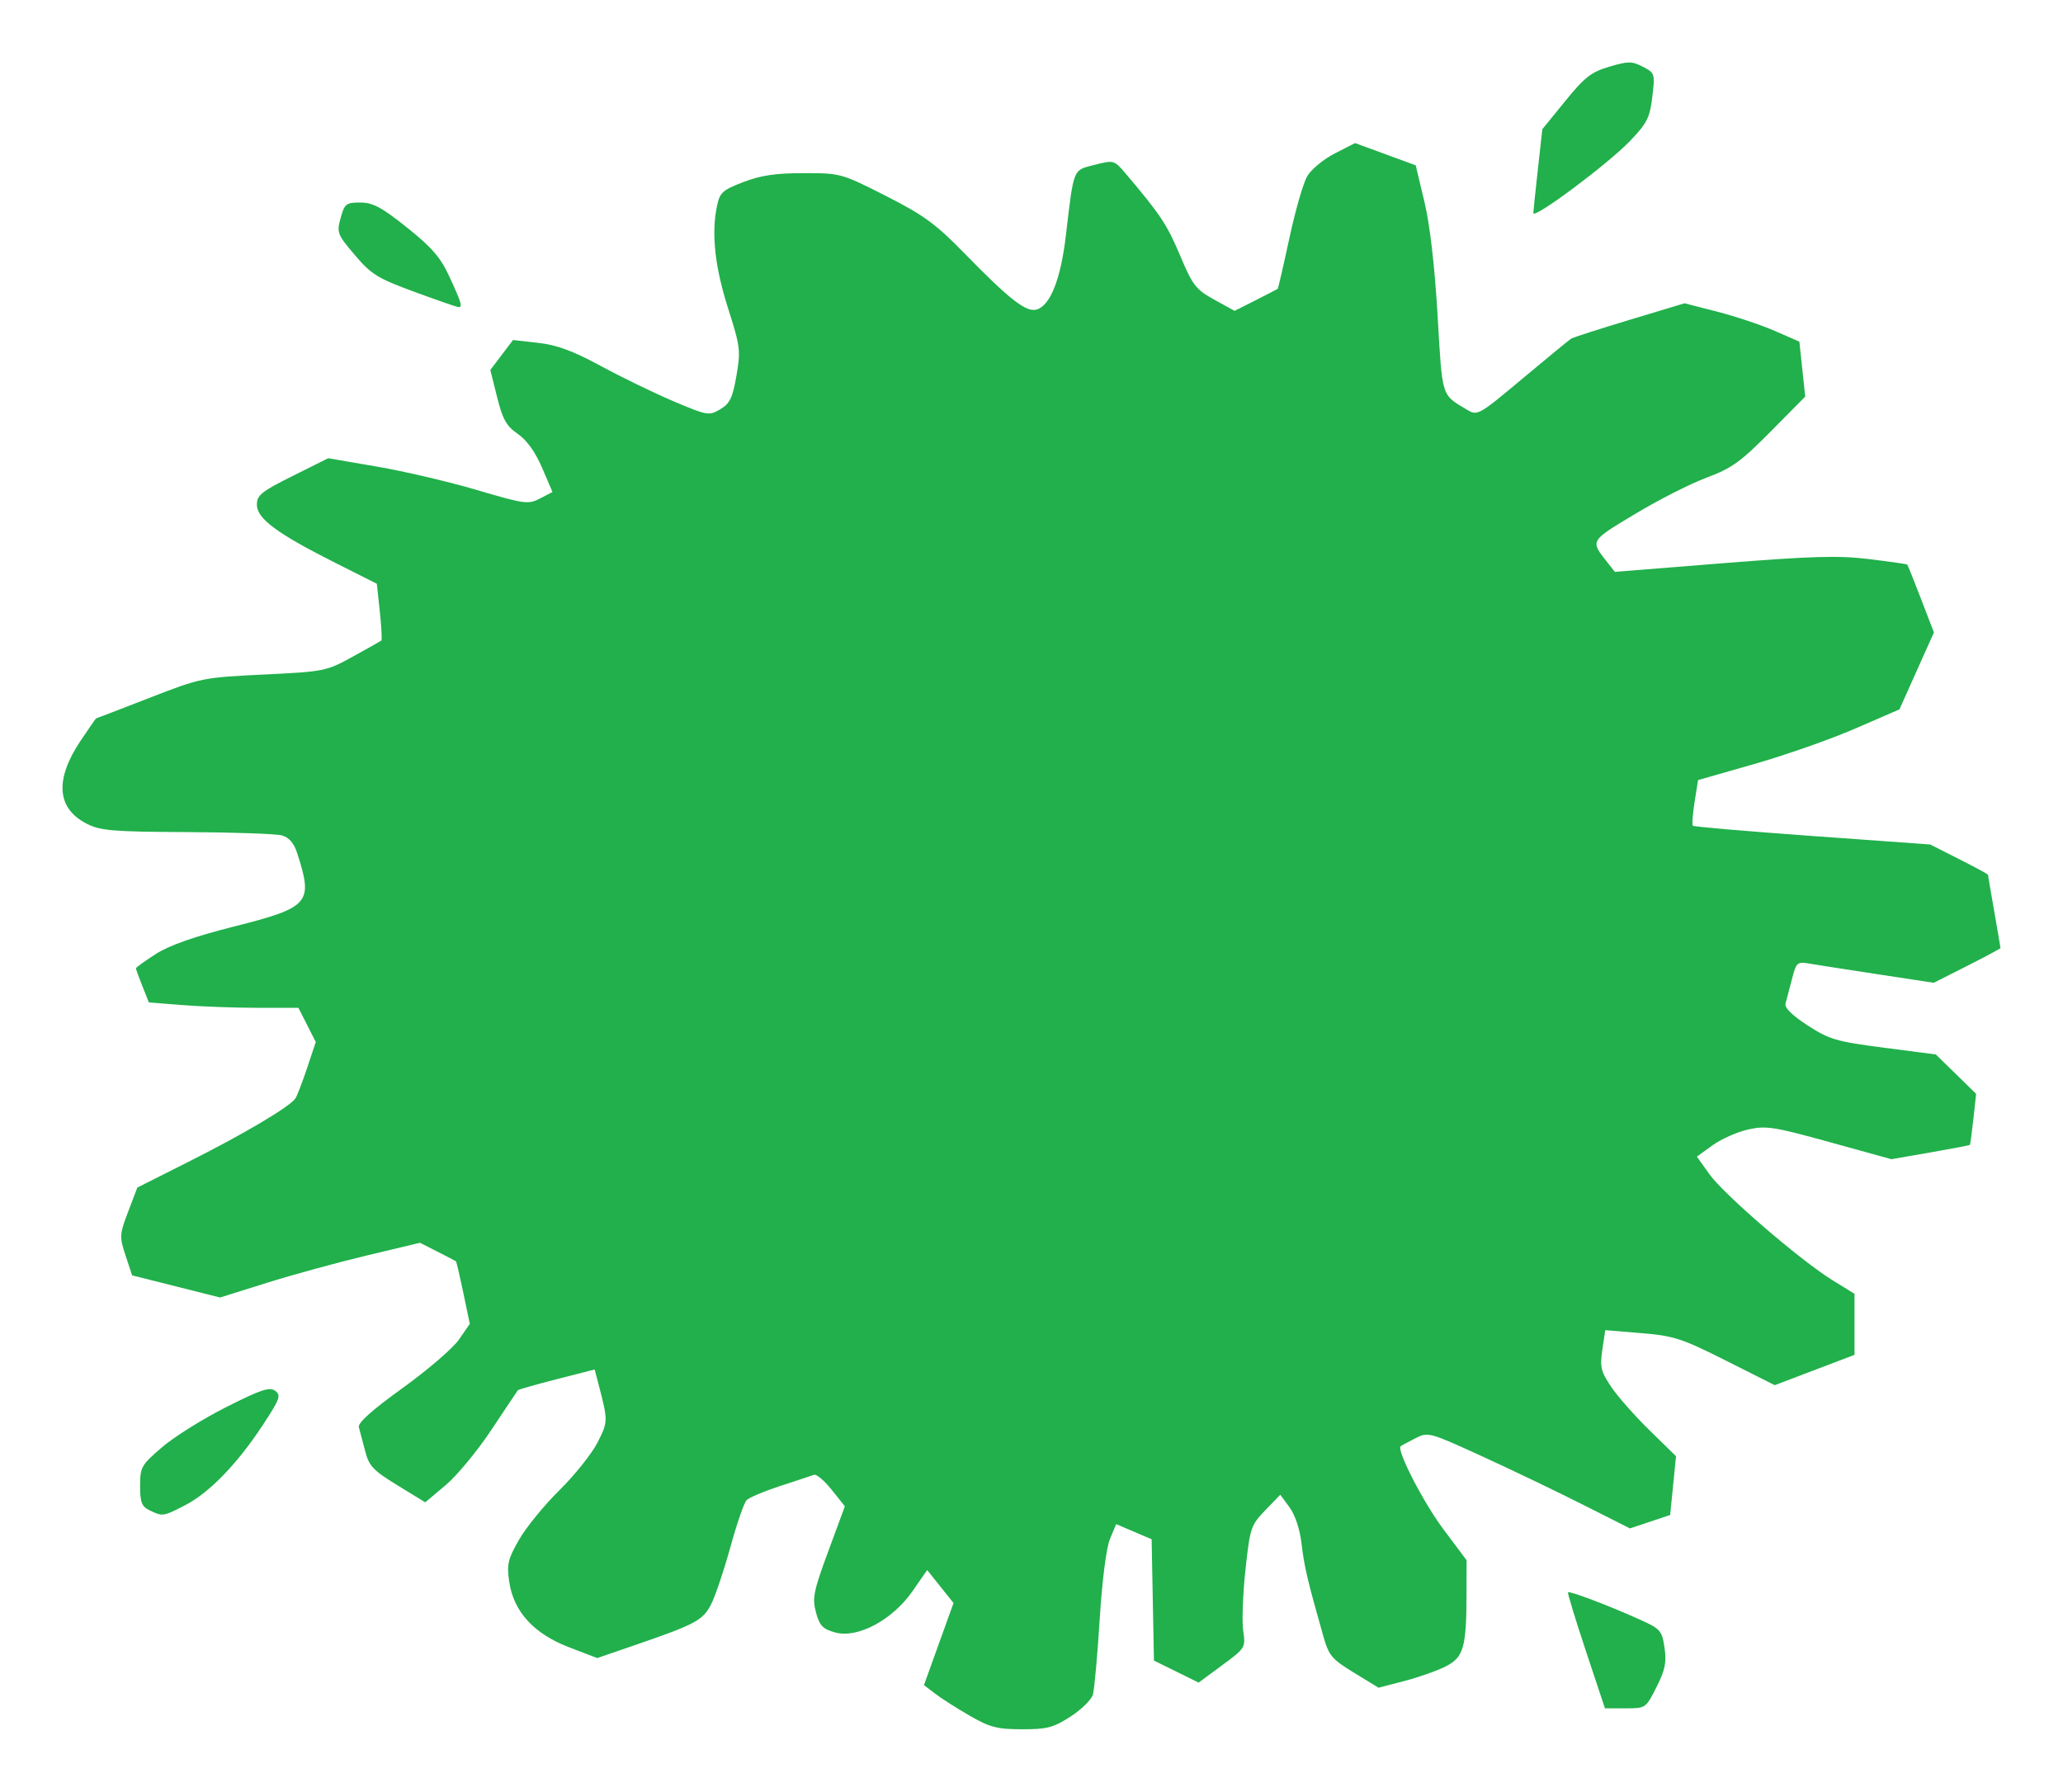
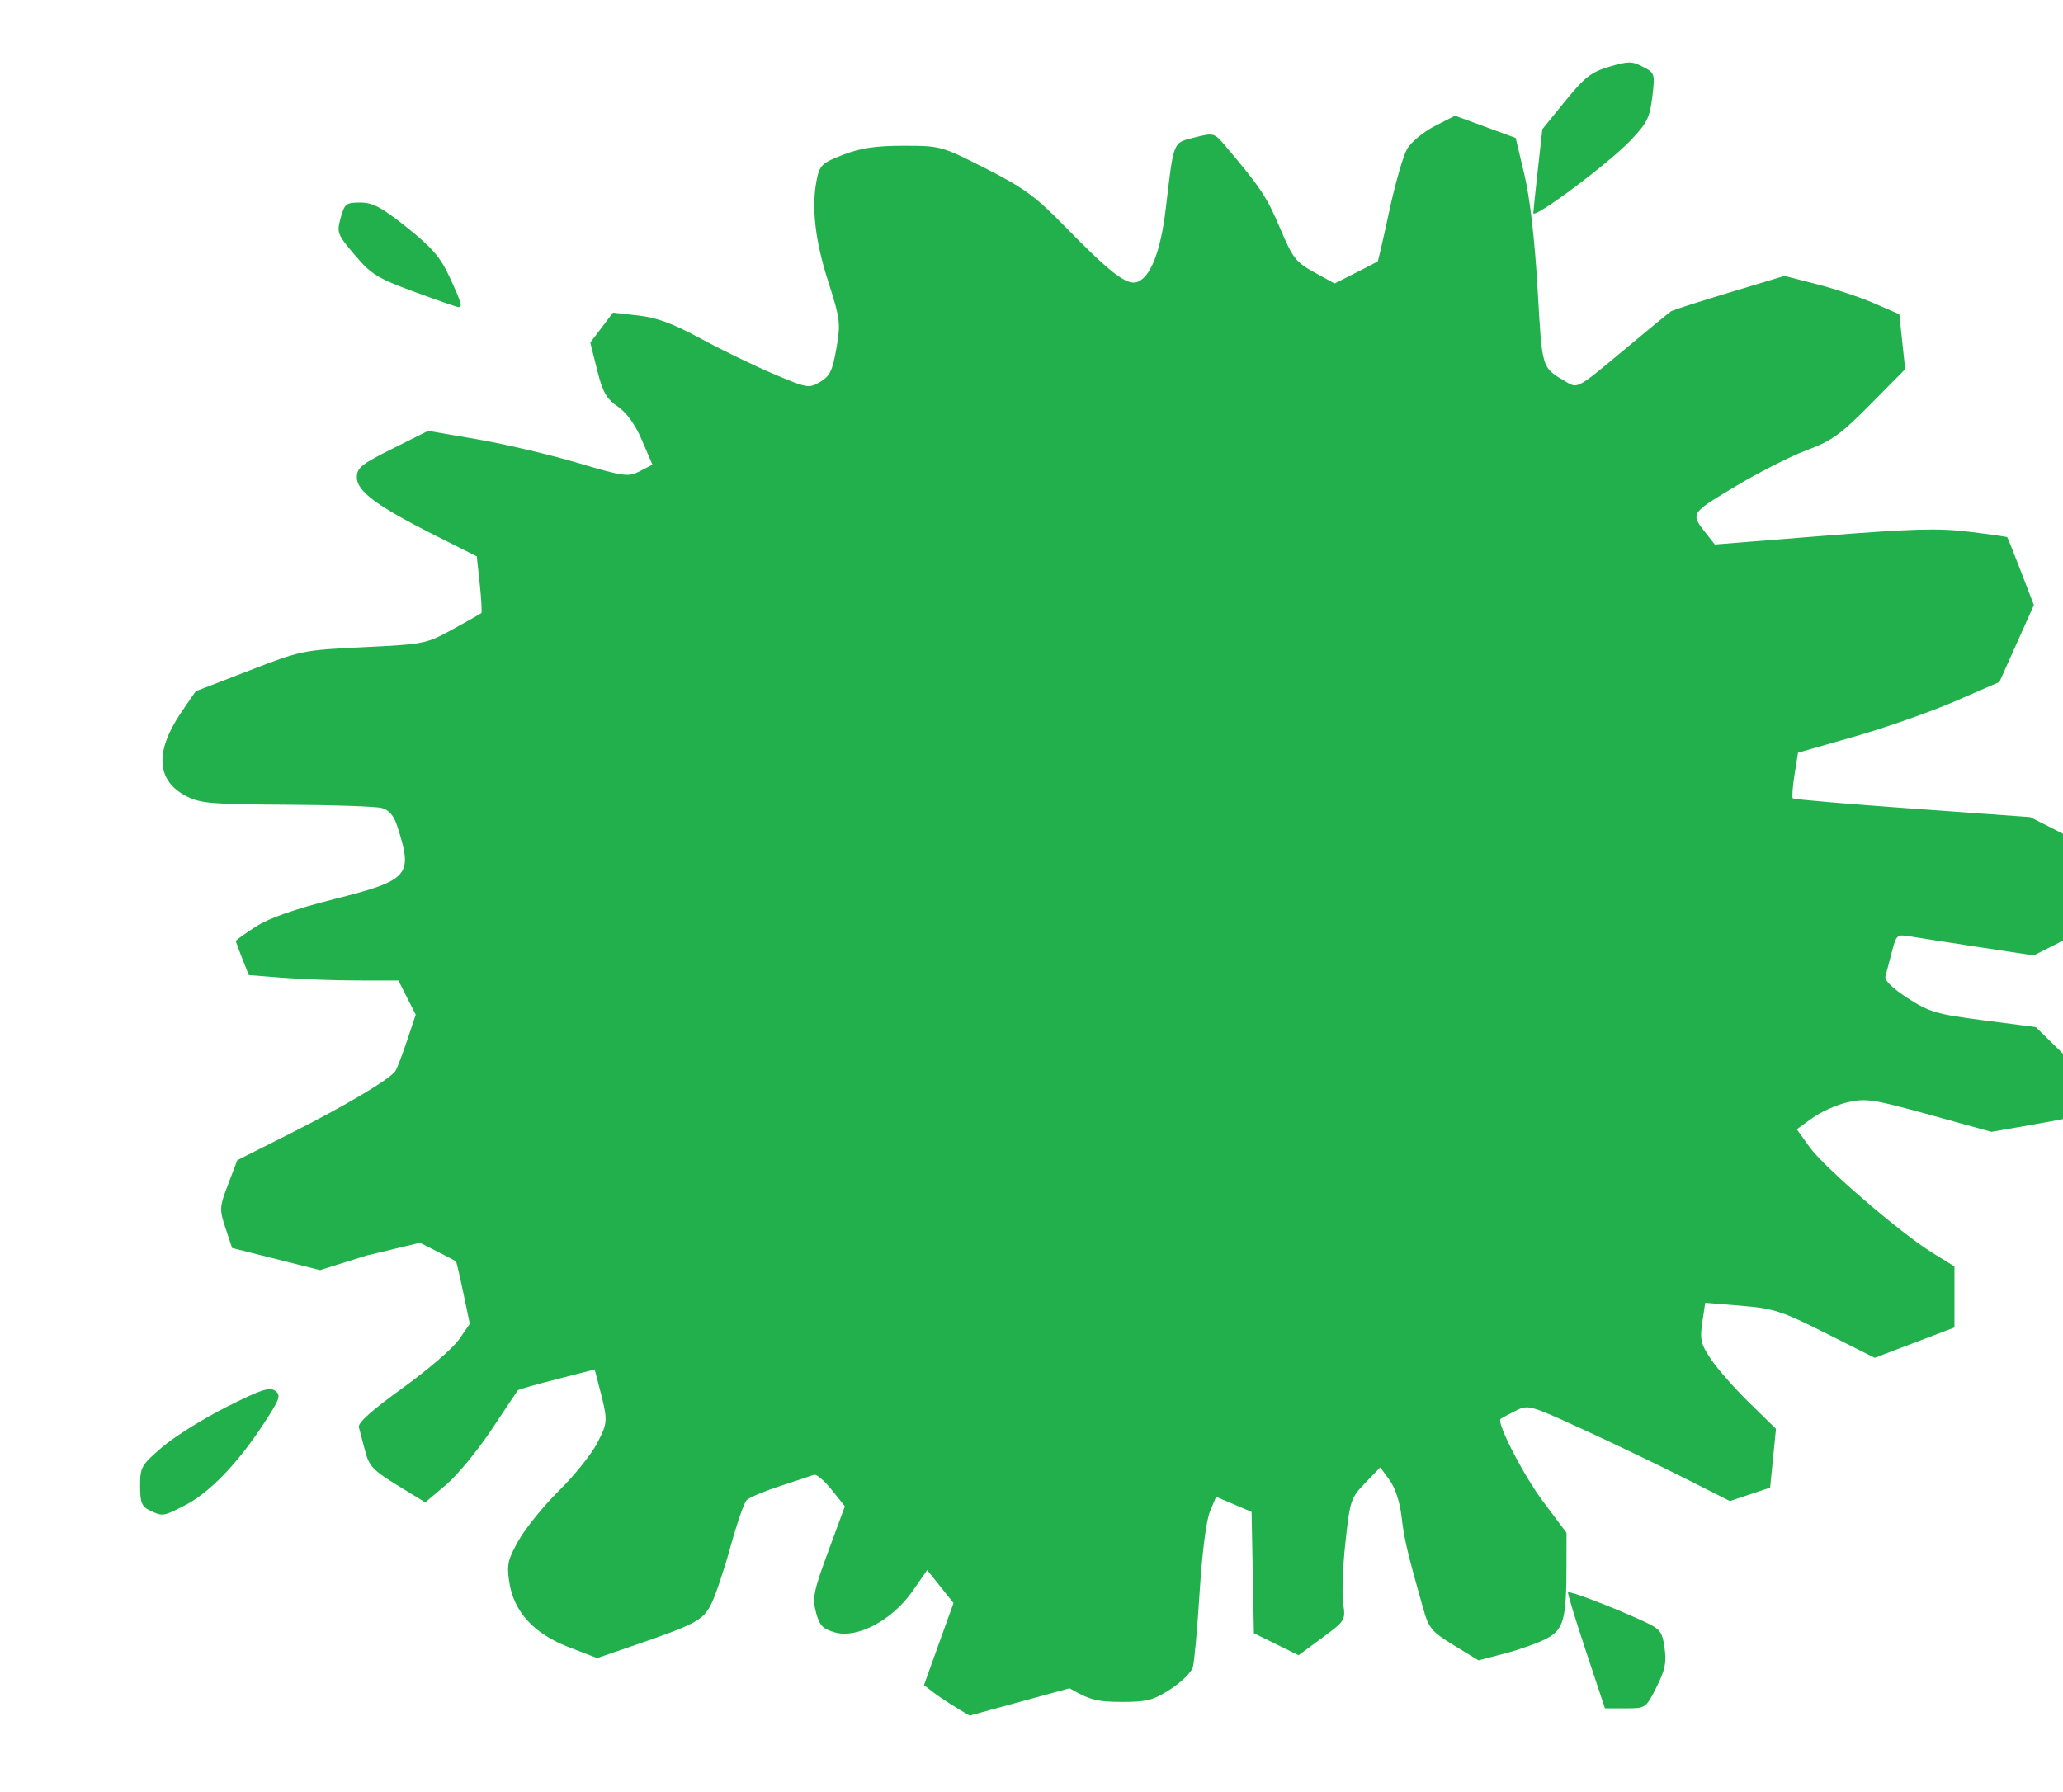
<svg xmlns="http://www.w3.org/2000/svg" xml:space="preserve" enable-background="new 0 0 520 433" viewBox="0 0 495 430" height="430" width="495" y="0px" x="0px" id="Layer_1" version="1.1">
  <title id="title4139">Splat 5</title>
  <defs id="defs6" />
-   <path id="path4136" d="m 232.646,411.728 c -3.106,-1.793 -6.84,-4.173 -8.298,-5.29 l -2.651,-2.031 3.546,-9.853 3.546,-9.853 -3.159,-3.953 -3.159,-3.953 -3.553,5.105 c -4.795,6.89 -13.169,11.356 -18.509,9.873 -3.015,-0.837 -3.763,-1.621 -4.626,-4.843 -0.914,-3.416 -0.585,-5.047 2.954,-14.642 l 3.983,-10.798 -3.175,-3.974 c -1.746,-2.186 -3.651,-3.799 -4.233,-3.585 -0.582,0.214 -4.21,1.415 -8.063,2.669 -3.853,1.254 -7.503,2.792 -8.11,3.419 -0.607,0.626 -2.35,5.669 -3.873,11.205 -1.523,5.536 -3.596,11.708 -4.607,13.714 -1.985,3.939 -3.701,4.854 -18.9,10.07 l -8.467,2.906 -6.803,-2.615 c -8.435,-3.242 -13.244,-8.524 -14.308,-15.715 -0.613,-4.142 -0.322,-5.385 2.355,-10.066 1.68,-2.937 6.041,-8.285 9.692,-11.884 3.651,-3.599 7.764,-8.749 9.14,-11.446 2.535,-4.97 2.54,-5.181 0.278,-13.863 l -0.955,-3.667 -9.081,2.324 c -4.995,1.278 -9.202,2.475 -9.351,2.66 -0.149,0.185 -3.001,4.452 -6.339,9.483 -3.338,5.031 -8.277,11.007 -10.977,13.28 l -4.909,4.134 -6.68,-4.092 c -5.851,-3.584 -6.812,-4.608 -7.746,-8.247 -0.586,-2.285 -1.262,-4.844 -1.502,-5.686 -0.293,-1.03 3.139,-4.105 10.494,-9.401 6.012,-4.329 12.099,-9.566 13.528,-11.64 l 2.597,-3.77 -1.549,-7.408 c -0.852,-4.074 -1.65,-7.491 -1.773,-7.593 -0.123,-0.102 -2.116,-1.145 -4.429,-2.318 l -4.206,-2.133 -12.808,3.06 c -7.045,1.683 -17.837,4.639 -23.983,6.568 l -11.174,3.508 -10.551,-2.659 -10.551,-2.659 -1.572,-4.759 c -1.496,-4.53 -1.466,-5.036 0.626,-10.534 l 2.197,-5.775 12.805,-6.453 c 13.029,-6.566 23.798,-12.973 25.126,-14.947 0.404,-0.601 1.669,-3.891 2.81,-7.312 l 2.074,-6.218 -2.079,-4.1 -2.079,-4.1 -9.738,-0.006 c -5.356,-0.003 -13.431,-0.295 -17.944,-0.649 l -8.206,-0.643 -1.552,-3.902 c -0.854,-2.146 -1.552,-4.072 -1.552,-4.28 0,-0.208 2.139,-1.753 4.754,-3.435 3.226,-2.074 9.242,-4.191 18.716,-6.586 18.26,-4.616 19.116,-5.614 15.192,-17.704 -0.761,-2.345 -1.946,-3.708 -3.632,-4.178 -1.376,-0.383 -11.64,-0.742 -22.81,-0.797 -17.927,-0.089 -20.749,-0.327 -24.074,-2.033 -7.182,-3.685 -7.661,-10.623 -1.378,-19.962 1.956,-2.907 3.607,-5.285 3.67,-5.285 0.063,0 5.795,-2.208 12.738,-4.906 12.442,-4.835 12.838,-4.916 27.494,-5.626 14.555,-0.705 15.007,-0.796 21.375,-4.302 3.578,-1.97 6.658,-3.706 6.844,-3.857 0.186,-0.152 0.018,-3.28 -0.372,-6.951 l -0.711,-6.675 -10.137,-5.108 c -13.866,-6.987 -18.644,-10.54 -18.644,-13.859 0,-2.291 1.087,-3.167 8.554,-6.892 l 8.554,-4.267 11.732,2.013 c 6.453,1.107 17.217,3.63 23.92,5.606 11.507,3.392 12.356,3.506 15.174,2.04 l 2.986,-1.553 -2.499,-5.826 c -1.625,-3.788 -3.663,-6.628 -5.827,-8.119 -2.732,-1.883 -3.619,-3.462 -4.958,-8.82 l -1.63,-6.527 2.723,-3.591 2.723,-3.591 6.055,0.684 c 4.502,0.509 8.365,1.938 15.063,5.574 4.954,2.689 12.79,6.493 17.412,8.452 8.106,3.436 8.503,3.504 11.187,1.909 2.32,-1.378 2.967,-2.718 3.892,-8.058 1.042,-6.016 0.92,-6.999 -2.011,-16.184 -3.166,-9.923 -4.035,-17.901 -2.669,-24.495 0.679,-3.277 1.316,-3.859 6.328,-5.788 4.183,-1.61 7.801,-2.145 14.508,-2.145 8.826,0 9.067,0.067 19.678,5.455 9.086,4.614 11.977,6.721 18.75,13.664 11.035,11.313 15.008,14.397 17.517,13.597 3.238,-1.034 5.708,-7.317 6.927,-17.623 1.956,-16.526 1.64,-15.748 6.926,-17.088 4.622,-1.172 4.684,-1.154 7.498,2.169 8.281,9.779 9.858,12.152 12.96,19.505 3.073,7.284 3.815,8.246 8.248,10.69 l 4.871,2.685 5.058,-2.555 c 2.782,-1.405 5.16,-2.64 5.284,-2.745 0.124,-0.105 1.38,-5.559 2.791,-12.12 1.411,-6.561 3.335,-13.26 4.278,-14.886 0.942,-1.626 3.913,-4.083 6.602,-5.46 l 4.889,-2.504 7.276,2.669 7.276,2.669 2.085,8.741 c 1.331,5.58 2.476,15.454 3.165,27.302 1.156,19.869 0.857,18.91 7.038,22.597 2.549,1.52 2.757,1.404 13.376,-7.487 5.933,-4.967 11.174,-9.272 11.647,-9.566 0.473,-0.294 6.785,-2.322 14.027,-4.506 l 13.167,-3.971 7.836,2.012 c 4.31,1.107 10.508,3.178 13.775,4.603 l 5.939,2.59 0.702,6.594 0.702,6.594 -8.329,8.42 c -7.165,7.244 -9.31,8.786 -15.357,11.04 -3.866,1.441 -11.613,5.381 -17.217,8.756 -10.844,6.531 -10.714,6.303 -6.58,11.553 l 1.805,2.293 25.997,-2.078 c 21.311,-1.703 27.615,-1.881 34.968,-0.988 4.934,0.599 9.071,1.191 9.193,1.314 0.122,0.123 1.612,3.839 3.311,8.258 l 3.088,8.034 -4.134,9.231 -4.134,9.231 -10.649,4.621 c -5.857,2.542 -16.729,6.359 -24.161,8.484 l -13.512,3.863 -0.839,5.264 c -0.462,2.895 -0.647,5.458 -0.412,5.694 0.235,0.236 13.144,1.344 28.686,2.462 l 28.259,2.032 6.934,3.512 c 3.813,1.931 6.934,3.619 6.935,3.751 7.5e-4,0.131 0.676,4.089 1.5,8.795 0.824,4.706 1.499,8.665 1.5,8.797 7.5e-4,0.132 -3.601,2.062 -8.004,4.289 l -8.006,4.048 -13.263,-2.017 c -7.294,-1.109 -14.705,-2.263 -16.467,-2.564 -3.072,-0.524 -3.25,-0.368 -4.313,3.768 -0.61,2.373 -1.299,4.994 -1.531,5.825 -0.272,0.972 1.62,2.832 5.314,5.225 5.208,3.372 6.89,3.864 18.247,5.34 l 12.511,1.625 4.834,4.726 4.834,4.726 -0.658,6.034 c -0.362,3.319 -0.741,6.117 -0.842,6.219 -0.101,0.102 -4.377,0.917 -9.501,1.811 l -9.317,1.626 -14.827,-4.1 c -13.422,-3.712 -15.278,-3.998 -19.587,-3.027 -2.618,0.59 -6.451,2.295 -8.517,3.789 l -3.758,2.717 3.014,4.221 c 3.485,4.881 21.846,20.696 29.552,25.454 l 5.255,3.245 0,7.327 0,7.327 -9.566,3.638 -9.566,3.638 -11.702,-5.888 c -10.63,-5.348 -12.493,-5.953 -20.334,-6.601 l -8.632,-0.714 -0.701,4.699 c -0.615,4.128 -0.359,5.208 2.113,8.888 1.547,2.304 5.683,6.995 9.19,10.424 l 6.376,6.235 -0.704,7.055 -0.704,7.055 -4.821,1.611 -4.821,1.611 -11.346,-5.726 c -6.24,-3.149 -17.13,-8.372 -24.199,-11.606 -12.698,-5.809 -12.891,-5.861 -16.014,-4.264 -1.738,0.889 -3.298,1.734 -3.465,1.878 -1.029,0.886 5.447,13.486 10.188,19.822 l 5.629,7.522 -0.011,7.963 c -0.018,12.95 -0.686,15.316 -4.942,17.5 -2.021,1.037 -6.485,2.618 -9.921,3.513 l -6.247,1.628 -5.893,-3.6 c -5.354,-3.271 -6.029,-4.08 -7.382,-8.849 -3.768,-13.28 -4.573,-16.7 -5.193,-22.064 -0.404,-3.496 -1.534,-6.928 -2.888,-8.773 l -2.223,-3.031 -3.607,3.74 c -3.452,3.579 -3.656,4.195 -4.75,14.303 -0.629,5.81 -0.87,12.394 -0.536,14.633 0.598,4.01 0.524,4.131 -5.045,8.242 l -5.652,4.173 -5.362,-2.645 -5.362,-2.645 -0.276,-14.555 -0.276,-14.555 -4.257,-1.817 -4.257,-1.817 -1.48,3.563 c -0.887,2.134 -1.877,9.89 -2.47,19.338 -0.544,8.676 -1.276,16.778 -1.627,18.004 -0.35,1.226 -2.768,3.604 -5.371,5.285 -4.112,2.654 -5.643,3.054 -11.653,3.043 -5.958,-0.01 -7.702,-0.464 -12.565,-3.272 z m 147.871,-15.521 c -2.517,-7.574 -4.444,-13.905 -4.282,-14.069 0.375,-0.377 9.461,3.057 16.841,6.365 5.372,2.408 5.688,2.753 6.307,6.904 0.528,3.542 0.165,5.335 -1.919,9.471 -2.561,5.084 -2.587,5.101 -7.47,5.101 l -4.9,0 -4.577,-13.772 z M 35.868,362.445 c -1.864,-0.904 -2.252,-1.911 -2.252,-5.849 0,-4.495 0.29,-5.006 5.259,-9.276 2.893,-2.485 9.819,-6.821 15.393,-9.633 8.339,-4.209 10.422,-4.901 11.766,-3.908 1.459,1.078 1.139,1.957 -3.005,8.253 -6.133,9.318 -12.825,16.221 -18.621,19.209 -5.271,2.717 -5.389,2.734 -8.541,1.205 z M 99.367,70.013 c -8.771,-3.225 -10.284,-4.162 -14.231,-8.808 -4.211,-4.957 -4.369,-5.372 -3.4,-8.902 0.938,-3.418 1.302,-3.703 4.723,-3.696 3.016,0.006 5.105,1.126 11.213,6.011 6.005,4.803 8.042,7.168 10.182,11.821 2.919,6.345 3.21,7.363 2.078,7.255 -0.413,-0.039 -5.167,-1.696 -10.565,-3.681 z M 367.905,51.136 c 0,-0.331 0.487,-4.996 1.082,-10.366 l 1.082,-9.763 5.492,-6.751 c 4.676,-5.748 6.249,-6.974 10.595,-8.255 4.545,-1.34 5.425,-1.337 8.044,0.025 2.875,1.495 2.926,1.657 2.256,7.237 -0.601,5.004 -1.261,6.308 -5.36,10.58 -5.345,5.571 -23.19,18.879 -23.19,17.293 z" style="fill:#21b04b" />
+   <path id="path4136" d="m 232.646,411.728 c -3.106,-1.793 -6.84,-4.173 -8.298,-5.29 l -2.651,-2.031 3.546,-9.853 3.546,-9.853 -3.159,-3.953 -3.159,-3.953 -3.553,5.105 c -4.795,6.89 -13.169,11.356 -18.509,9.873 -3.015,-0.837 -3.763,-1.621 -4.626,-4.843 -0.914,-3.416 -0.585,-5.047 2.954,-14.642 l 3.983,-10.798 -3.175,-3.974 c -1.746,-2.186 -3.651,-3.799 -4.233,-3.585 -0.582,0.214 -4.21,1.415 -8.063,2.669 -3.853,1.254 -7.503,2.792 -8.11,3.419 -0.607,0.626 -2.35,5.669 -3.873,11.205 -1.523,5.536 -3.596,11.708 -4.607,13.714 -1.985,3.939 -3.701,4.854 -18.9,10.07 l -8.467,2.906 -6.803,-2.615 c -8.435,-3.242 -13.244,-8.524 -14.308,-15.715 -0.613,-4.142 -0.322,-5.385 2.355,-10.066 1.68,-2.937 6.041,-8.285 9.692,-11.884 3.651,-3.599 7.764,-8.749 9.14,-11.446 2.535,-4.97 2.54,-5.181 0.278,-13.863 l -0.955,-3.667 -9.081,2.324 c -4.995,1.278 -9.202,2.475 -9.351,2.66 -0.149,0.185 -3.001,4.452 -6.339,9.483 -3.338,5.031 -8.277,11.007 -10.977,13.28 l -4.909,4.134 -6.68,-4.092 c -5.851,-3.584 -6.812,-4.608 -7.746,-8.247 -0.586,-2.285 -1.262,-4.844 -1.502,-5.686 -0.293,-1.03 3.139,-4.105 10.494,-9.401 6.012,-4.329 12.099,-9.566 13.528,-11.64 l 2.597,-3.77 -1.549,-7.408 c -0.852,-4.074 -1.65,-7.491 -1.773,-7.593 -0.123,-0.102 -2.116,-1.145 -4.429,-2.318 l -4.206,-2.133 -12.808,3.06 l -11.174,3.508 -10.551,-2.659 -10.551,-2.659 -1.572,-4.759 c -1.496,-4.53 -1.466,-5.036 0.626,-10.534 l 2.197,-5.775 12.805,-6.453 c 13.029,-6.566 23.798,-12.973 25.126,-14.947 0.404,-0.601 1.669,-3.891 2.81,-7.312 l 2.074,-6.218 -2.079,-4.1 -2.079,-4.1 -9.738,-0.006 c -5.356,-0.003 -13.431,-0.295 -17.944,-0.649 l -8.206,-0.643 -1.552,-3.902 c -0.854,-2.146 -1.552,-4.072 -1.552,-4.28 0,-0.208 2.139,-1.753 4.754,-3.435 3.226,-2.074 9.242,-4.191 18.716,-6.586 18.26,-4.616 19.116,-5.614 15.192,-17.704 -0.761,-2.345 -1.946,-3.708 -3.632,-4.178 -1.376,-0.383 -11.64,-0.742 -22.81,-0.797 -17.927,-0.089 -20.749,-0.327 -24.074,-2.033 -7.182,-3.685 -7.661,-10.623 -1.378,-19.962 1.956,-2.907 3.607,-5.285 3.67,-5.285 0.063,0 5.795,-2.208 12.738,-4.906 12.442,-4.835 12.838,-4.916 27.494,-5.626 14.555,-0.705 15.007,-0.796 21.375,-4.302 3.578,-1.97 6.658,-3.706 6.844,-3.857 0.186,-0.152 0.018,-3.28 -0.372,-6.951 l -0.711,-6.675 -10.137,-5.108 c -13.866,-6.987 -18.644,-10.54 -18.644,-13.859 0,-2.291 1.087,-3.167 8.554,-6.892 l 8.554,-4.267 11.732,2.013 c 6.453,1.107 17.217,3.63 23.92,5.606 11.507,3.392 12.356,3.506 15.174,2.04 l 2.986,-1.553 -2.499,-5.826 c -1.625,-3.788 -3.663,-6.628 -5.827,-8.119 -2.732,-1.883 -3.619,-3.462 -4.958,-8.82 l -1.63,-6.527 2.723,-3.591 2.723,-3.591 6.055,0.684 c 4.502,0.509 8.365,1.938 15.063,5.574 4.954,2.689 12.79,6.493 17.412,8.452 8.106,3.436 8.503,3.504 11.187,1.909 2.32,-1.378 2.967,-2.718 3.892,-8.058 1.042,-6.016 0.92,-6.999 -2.011,-16.184 -3.166,-9.923 -4.035,-17.901 -2.669,-24.495 0.679,-3.277 1.316,-3.859 6.328,-5.788 4.183,-1.61 7.801,-2.145 14.508,-2.145 8.826,0 9.067,0.067 19.678,5.455 9.086,4.614 11.977,6.721 18.75,13.664 11.035,11.313 15.008,14.397 17.517,13.597 3.238,-1.034 5.708,-7.317 6.927,-17.623 1.956,-16.526 1.64,-15.748 6.926,-17.088 4.622,-1.172 4.684,-1.154 7.498,2.169 8.281,9.779 9.858,12.152 12.96,19.505 3.073,7.284 3.815,8.246 8.248,10.69 l 4.871,2.685 5.058,-2.555 c 2.782,-1.405 5.16,-2.64 5.284,-2.745 0.124,-0.105 1.38,-5.559 2.791,-12.12 1.411,-6.561 3.335,-13.26 4.278,-14.886 0.942,-1.626 3.913,-4.083 6.602,-5.46 l 4.889,-2.504 7.276,2.669 7.276,2.669 2.085,8.741 c 1.331,5.58 2.476,15.454 3.165,27.302 1.156,19.869 0.857,18.91 7.038,22.597 2.549,1.52 2.757,1.404 13.376,-7.487 5.933,-4.967 11.174,-9.272 11.647,-9.566 0.473,-0.294 6.785,-2.322 14.027,-4.506 l 13.167,-3.971 7.836,2.012 c 4.31,1.107 10.508,3.178 13.775,4.603 l 5.939,2.59 0.702,6.594 0.702,6.594 -8.329,8.42 c -7.165,7.244 -9.31,8.786 -15.357,11.04 -3.866,1.441 -11.613,5.381 -17.217,8.756 -10.844,6.531 -10.714,6.303 -6.58,11.553 l 1.805,2.293 25.997,-2.078 c 21.311,-1.703 27.615,-1.881 34.968,-0.988 4.934,0.599 9.071,1.191 9.193,1.314 0.122,0.123 1.612,3.839 3.311,8.258 l 3.088,8.034 -4.134,9.231 -4.134,9.231 -10.649,4.621 c -5.857,2.542 -16.729,6.359 -24.161,8.484 l -13.512,3.863 -0.839,5.264 c -0.462,2.895 -0.647,5.458 -0.412,5.694 0.235,0.236 13.144,1.344 28.686,2.462 l 28.259,2.032 6.934,3.512 c 3.813,1.931 6.934,3.619 6.935,3.751 7.5e-4,0.131 0.676,4.089 1.5,8.795 0.824,4.706 1.499,8.665 1.5,8.797 7.5e-4,0.132 -3.601,2.062 -8.004,4.289 l -8.006,4.048 -13.263,-2.017 c -7.294,-1.109 -14.705,-2.263 -16.467,-2.564 -3.072,-0.524 -3.25,-0.368 -4.313,3.768 -0.61,2.373 -1.299,4.994 -1.531,5.825 -0.272,0.972 1.62,2.832 5.314,5.225 5.208,3.372 6.89,3.864 18.247,5.34 l 12.511,1.625 4.834,4.726 4.834,4.726 -0.658,6.034 c -0.362,3.319 -0.741,6.117 -0.842,6.219 -0.101,0.102 -4.377,0.917 -9.501,1.811 l -9.317,1.626 -14.827,-4.1 c -13.422,-3.712 -15.278,-3.998 -19.587,-3.027 -2.618,0.59 -6.451,2.295 -8.517,3.789 l -3.758,2.717 3.014,4.221 c 3.485,4.881 21.846,20.696 29.552,25.454 l 5.255,3.245 0,7.327 0,7.327 -9.566,3.638 -9.566,3.638 -11.702,-5.888 c -10.63,-5.348 -12.493,-5.953 -20.334,-6.601 l -8.632,-0.714 -0.701,4.699 c -0.615,4.128 -0.359,5.208 2.113,8.888 1.547,2.304 5.683,6.995 9.19,10.424 l 6.376,6.235 -0.704,7.055 -0.704,7.055 -4.821,1.611 -4.821,1.611 -11.346,-5.726 c -6.24,-3.149 -17.13,-8.372 -24.199,-11.606 -12.698,-5.809 -12.891,-5.861 -16.014,-4.264 -1.738,0.889 -3.298,1.734 -3.465,1.878 -1.029,0.886 5.447,13.486 10.188,19.822 l 5.629,7.522 -0.011,7.963 c -0.018,12.95 -0.686,15.316 -4.942,17.5 -2.021,1.037 -6.485,2.618 -9.921,3.513 l -6.247,1.628 -5.893,-3.6 c -5.354,-3.271 -6.029,-4.08 -7.382,-8.849 -3.768,-13.28 -4.573,-16.7 -5.193,-22.064 -0.404,-3.496 -1.534,-6.928 -2.888,-8.773 l -2.223,-3.031 -3.607,3.74 c -3.452,3.579 -3.656,4.195 -4.75,14.303 -0.629,5.81 -0.87,12.394 -0.536,14.633 0.598,4.01 0.524,4.131 -5.045,8.242 l -5.652,4.173 -5.362,-2.645 -5.362,-2.645 -0.276,-14.555 -0.276,-14.555 -4.257,-1.817 -4.257,-1.817 -1.48,3.563 c -0.887,2.134 -1.877,9.89 -2.47,19.338 -0.544,8.676 -1.276,16.778 -1.627,18.004 -0.35,1.226 -2.768,3.604 -5.371,5.285 -4.112,2.654 -5.643,3.054 -11.653,3.043 -5.958,-0.01 -7.702,-0.464 -12.565,-3.272 z m 147.871,-15.521 c -2.517,-7.574 -4.444,-13.905 -4.282,-14.069 0.375,-0.377 9.461,3.057 16.841,6.365 5.372,2.408 5.688,2.753 6.307,6.904 0.528,3.542 0.165,5.335 -1.919,9.471 -2.561,5.084 -2.587,5.101 -7.47,5.101 l -4.9,0 -4.577,-13.772 z M 35.868,362.445 c -1.864,-0.904 -2.252,-1.911 -2.252,-5.849 0,-4.495 0.29,-5.006 5.259,-9.276 2.893,-2.485 9.819,-6.821 15.393,-9.633 8.339,-4.209 10.422,-4.901 11.766,-3.908 1.459,1.078 1.139,1.957 -3.005,8.253 -6.133,9.318 -12.825,16.221 -18.621,19.209 -5.271,2.717 -5.389,2.734 -8.541,1.205 z M 99.367,70.013 c -8.771,-3.225 -10.284,-4.162 -14.231,-8.808 -4.211,-4.957 -4.369,-5.372 -3.4,-8.902 0.938,-3.418 1.302,-3.703 4.723,-3.696 3.016,0.006 5.105,1.126 11.213,6.011 6.005,4.803 8.042,7.168 10.182,11.821 2.919,6.345 3.21,7.363 2.078,7.255 -0.413,-0.039 -5.167,-1.696 -10.565,-3.681 z M 367.905,51.136 c 0,-0.331 0.487,-4.996 1.082,-10.366 l 1.082,-9.763 5.492,-6.751 c 4.676,-5.748 6.249,-6.974 10.595,-8.255 4.545,-1.34 5.425,-1.337 8.044,0.025 2.875,1.495 2.926,1.657 2.256,7.237 -0.601,5.004 -1.261,6.308 -5.36,10.58 -5.345,5.571 -23.19,18.879 -23.19,17.293 z" style="fill:#21b04b" />
</svg>